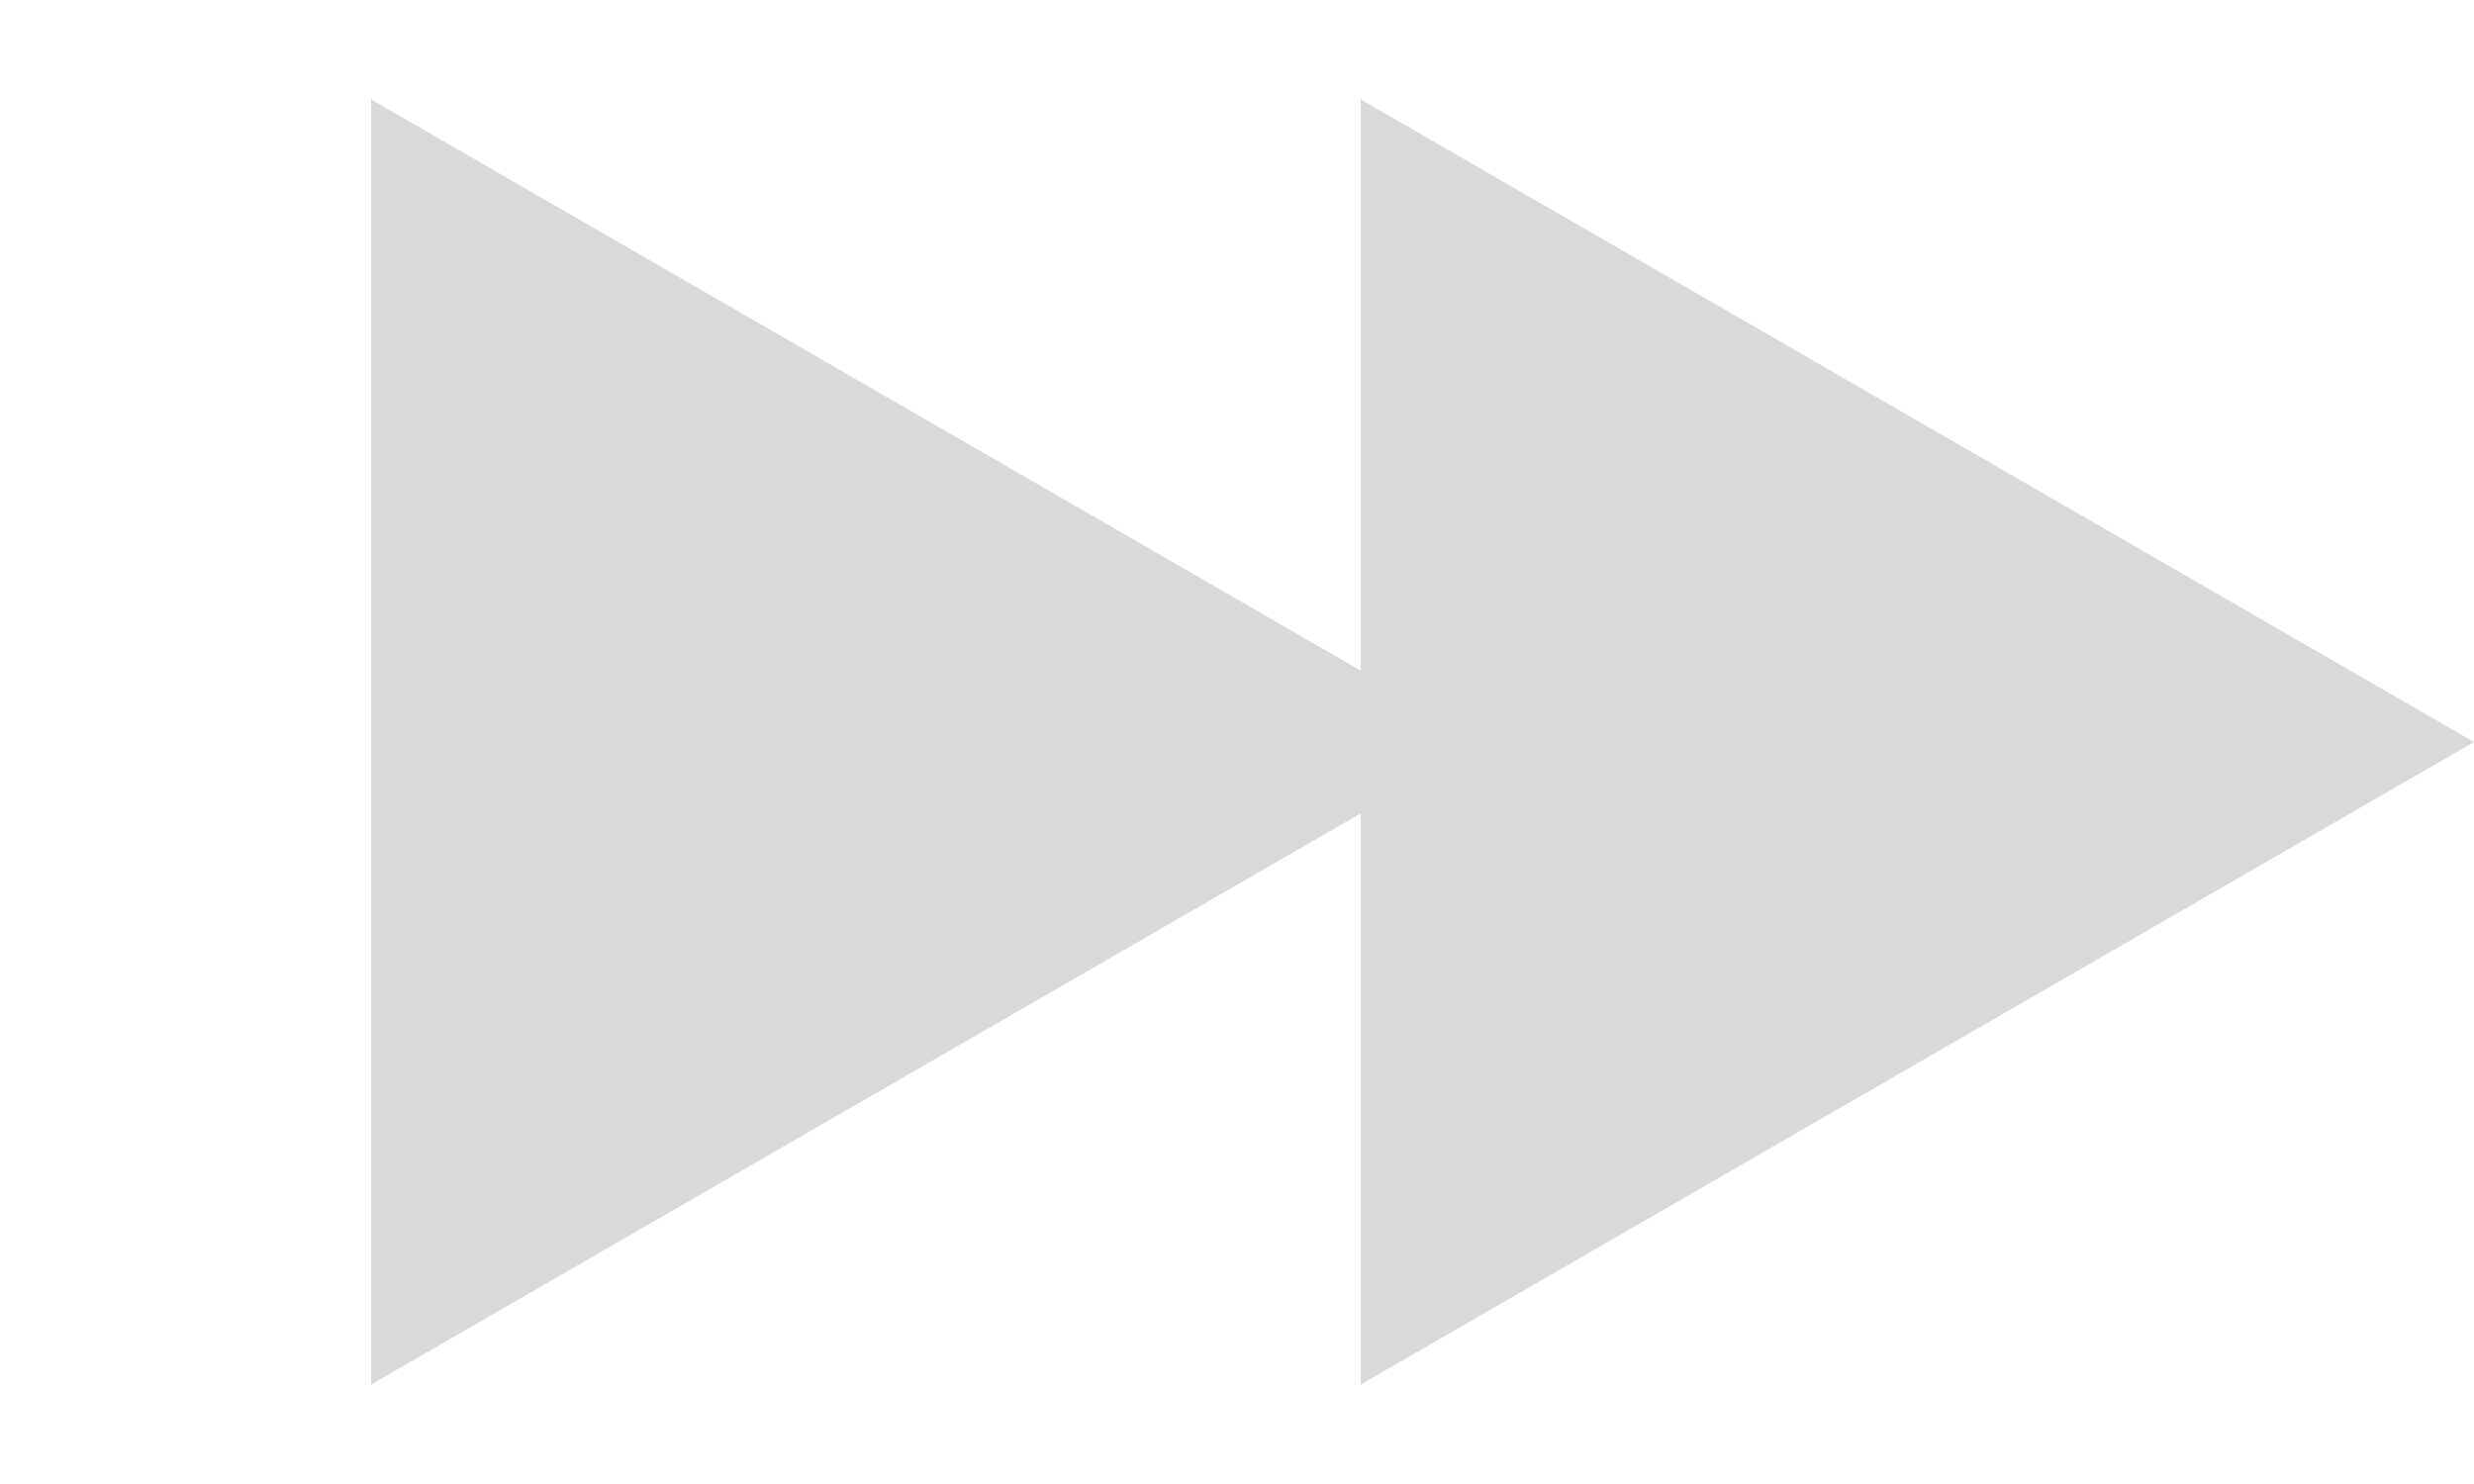
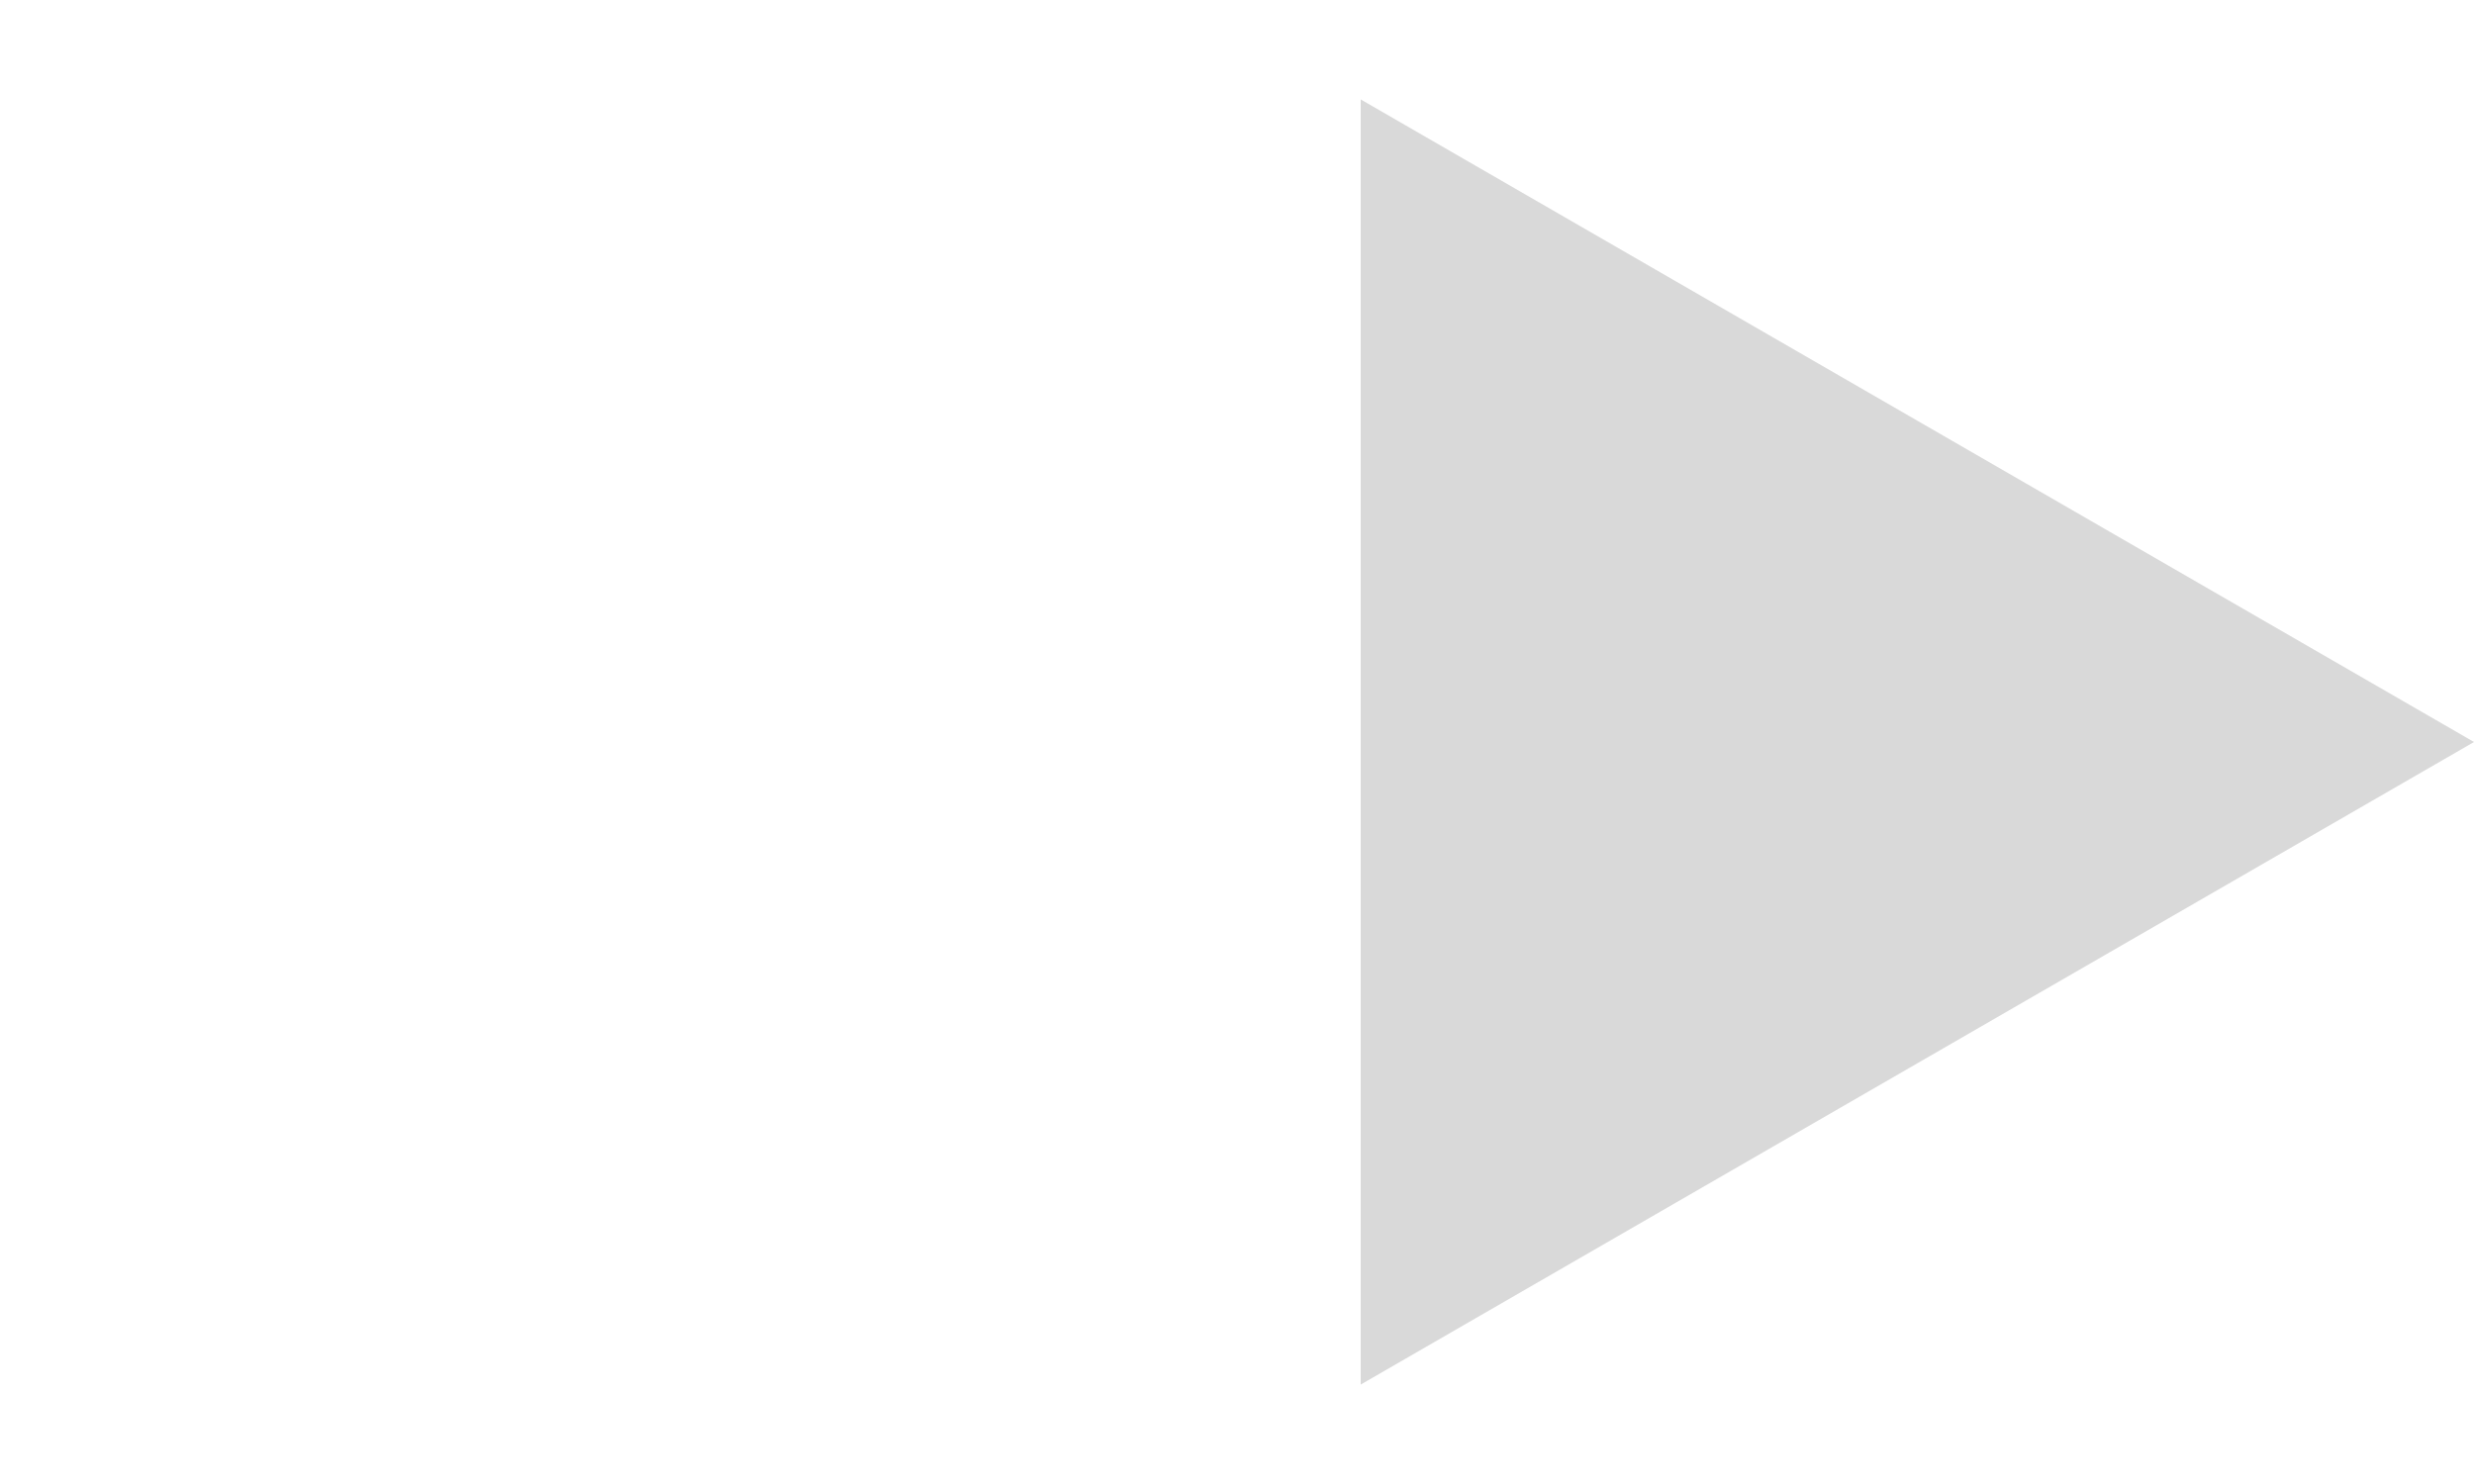
<svg xmlns="http://www.w3.org/2000/svg" width="15" height="9" viewBox="0 0 15 9" fill="none">
  <path d="M15 4.5L8.25 8.397L8.25 0.603L15 4.5Z" fill="#D9D9D9" />
-   <path d="M9 4.5L2.25 8.397L2.25 0.603L9 4.5Z" fill="#D9D9D9" />
</svg>